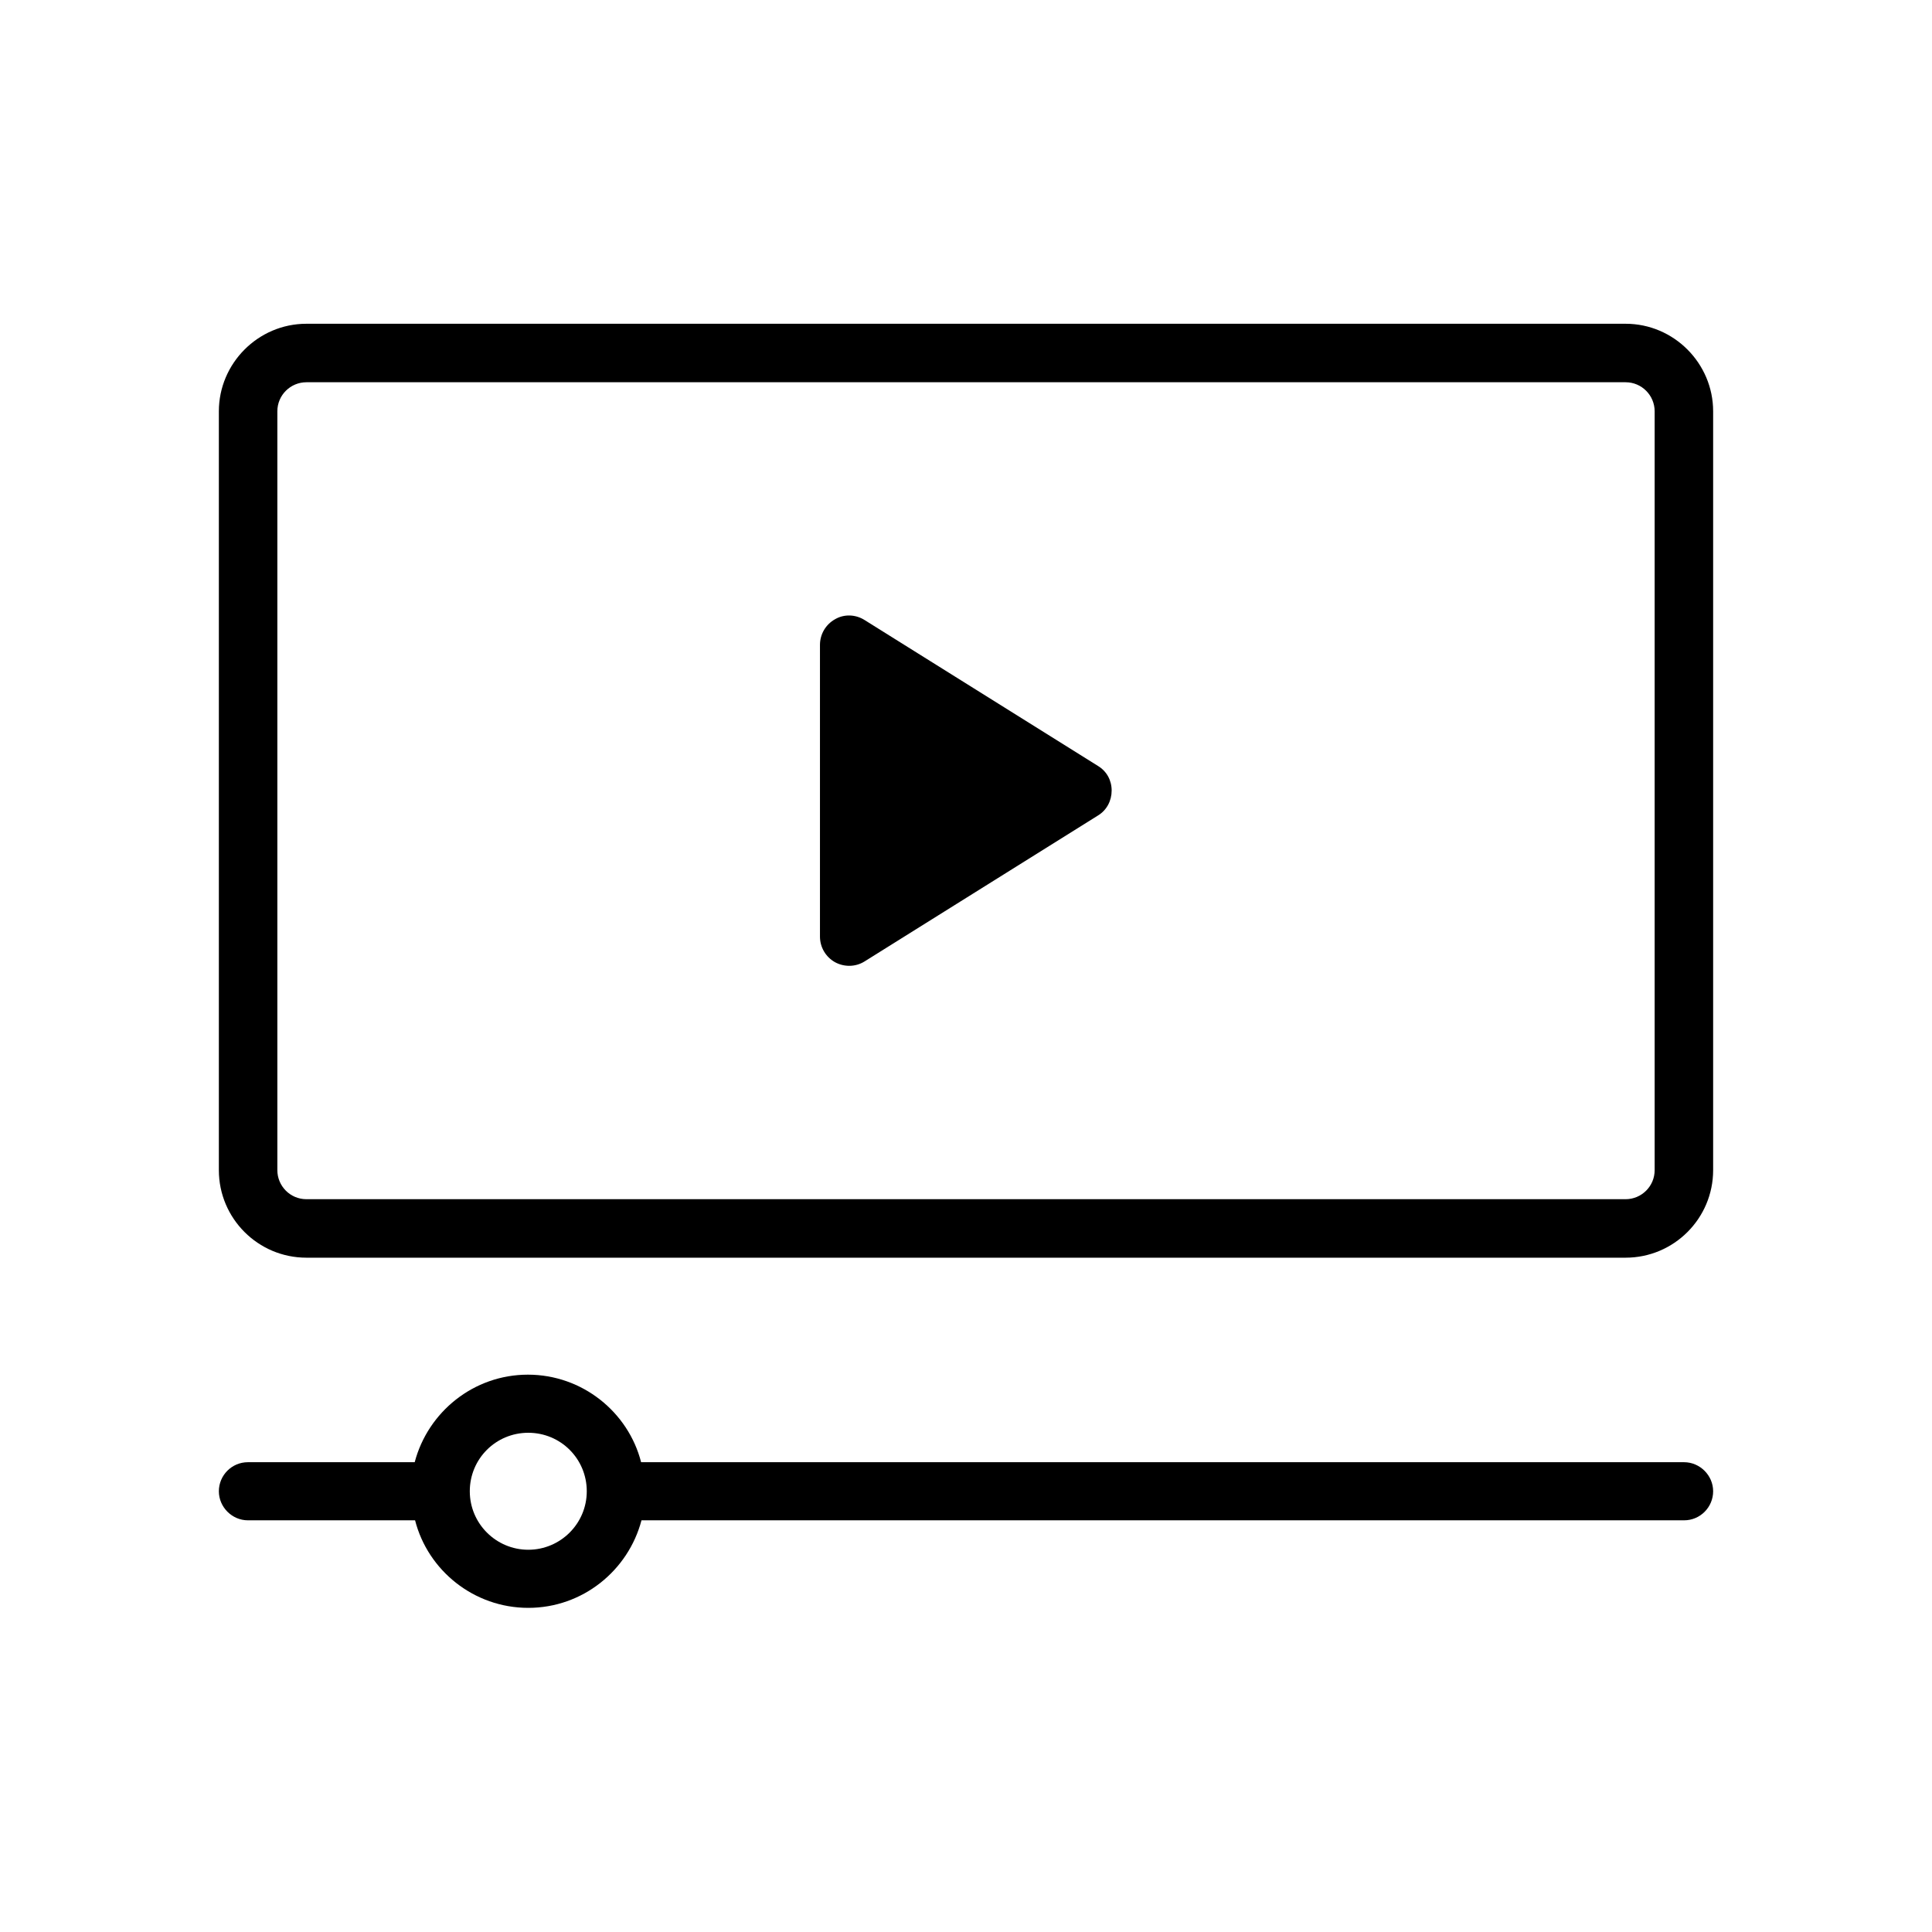
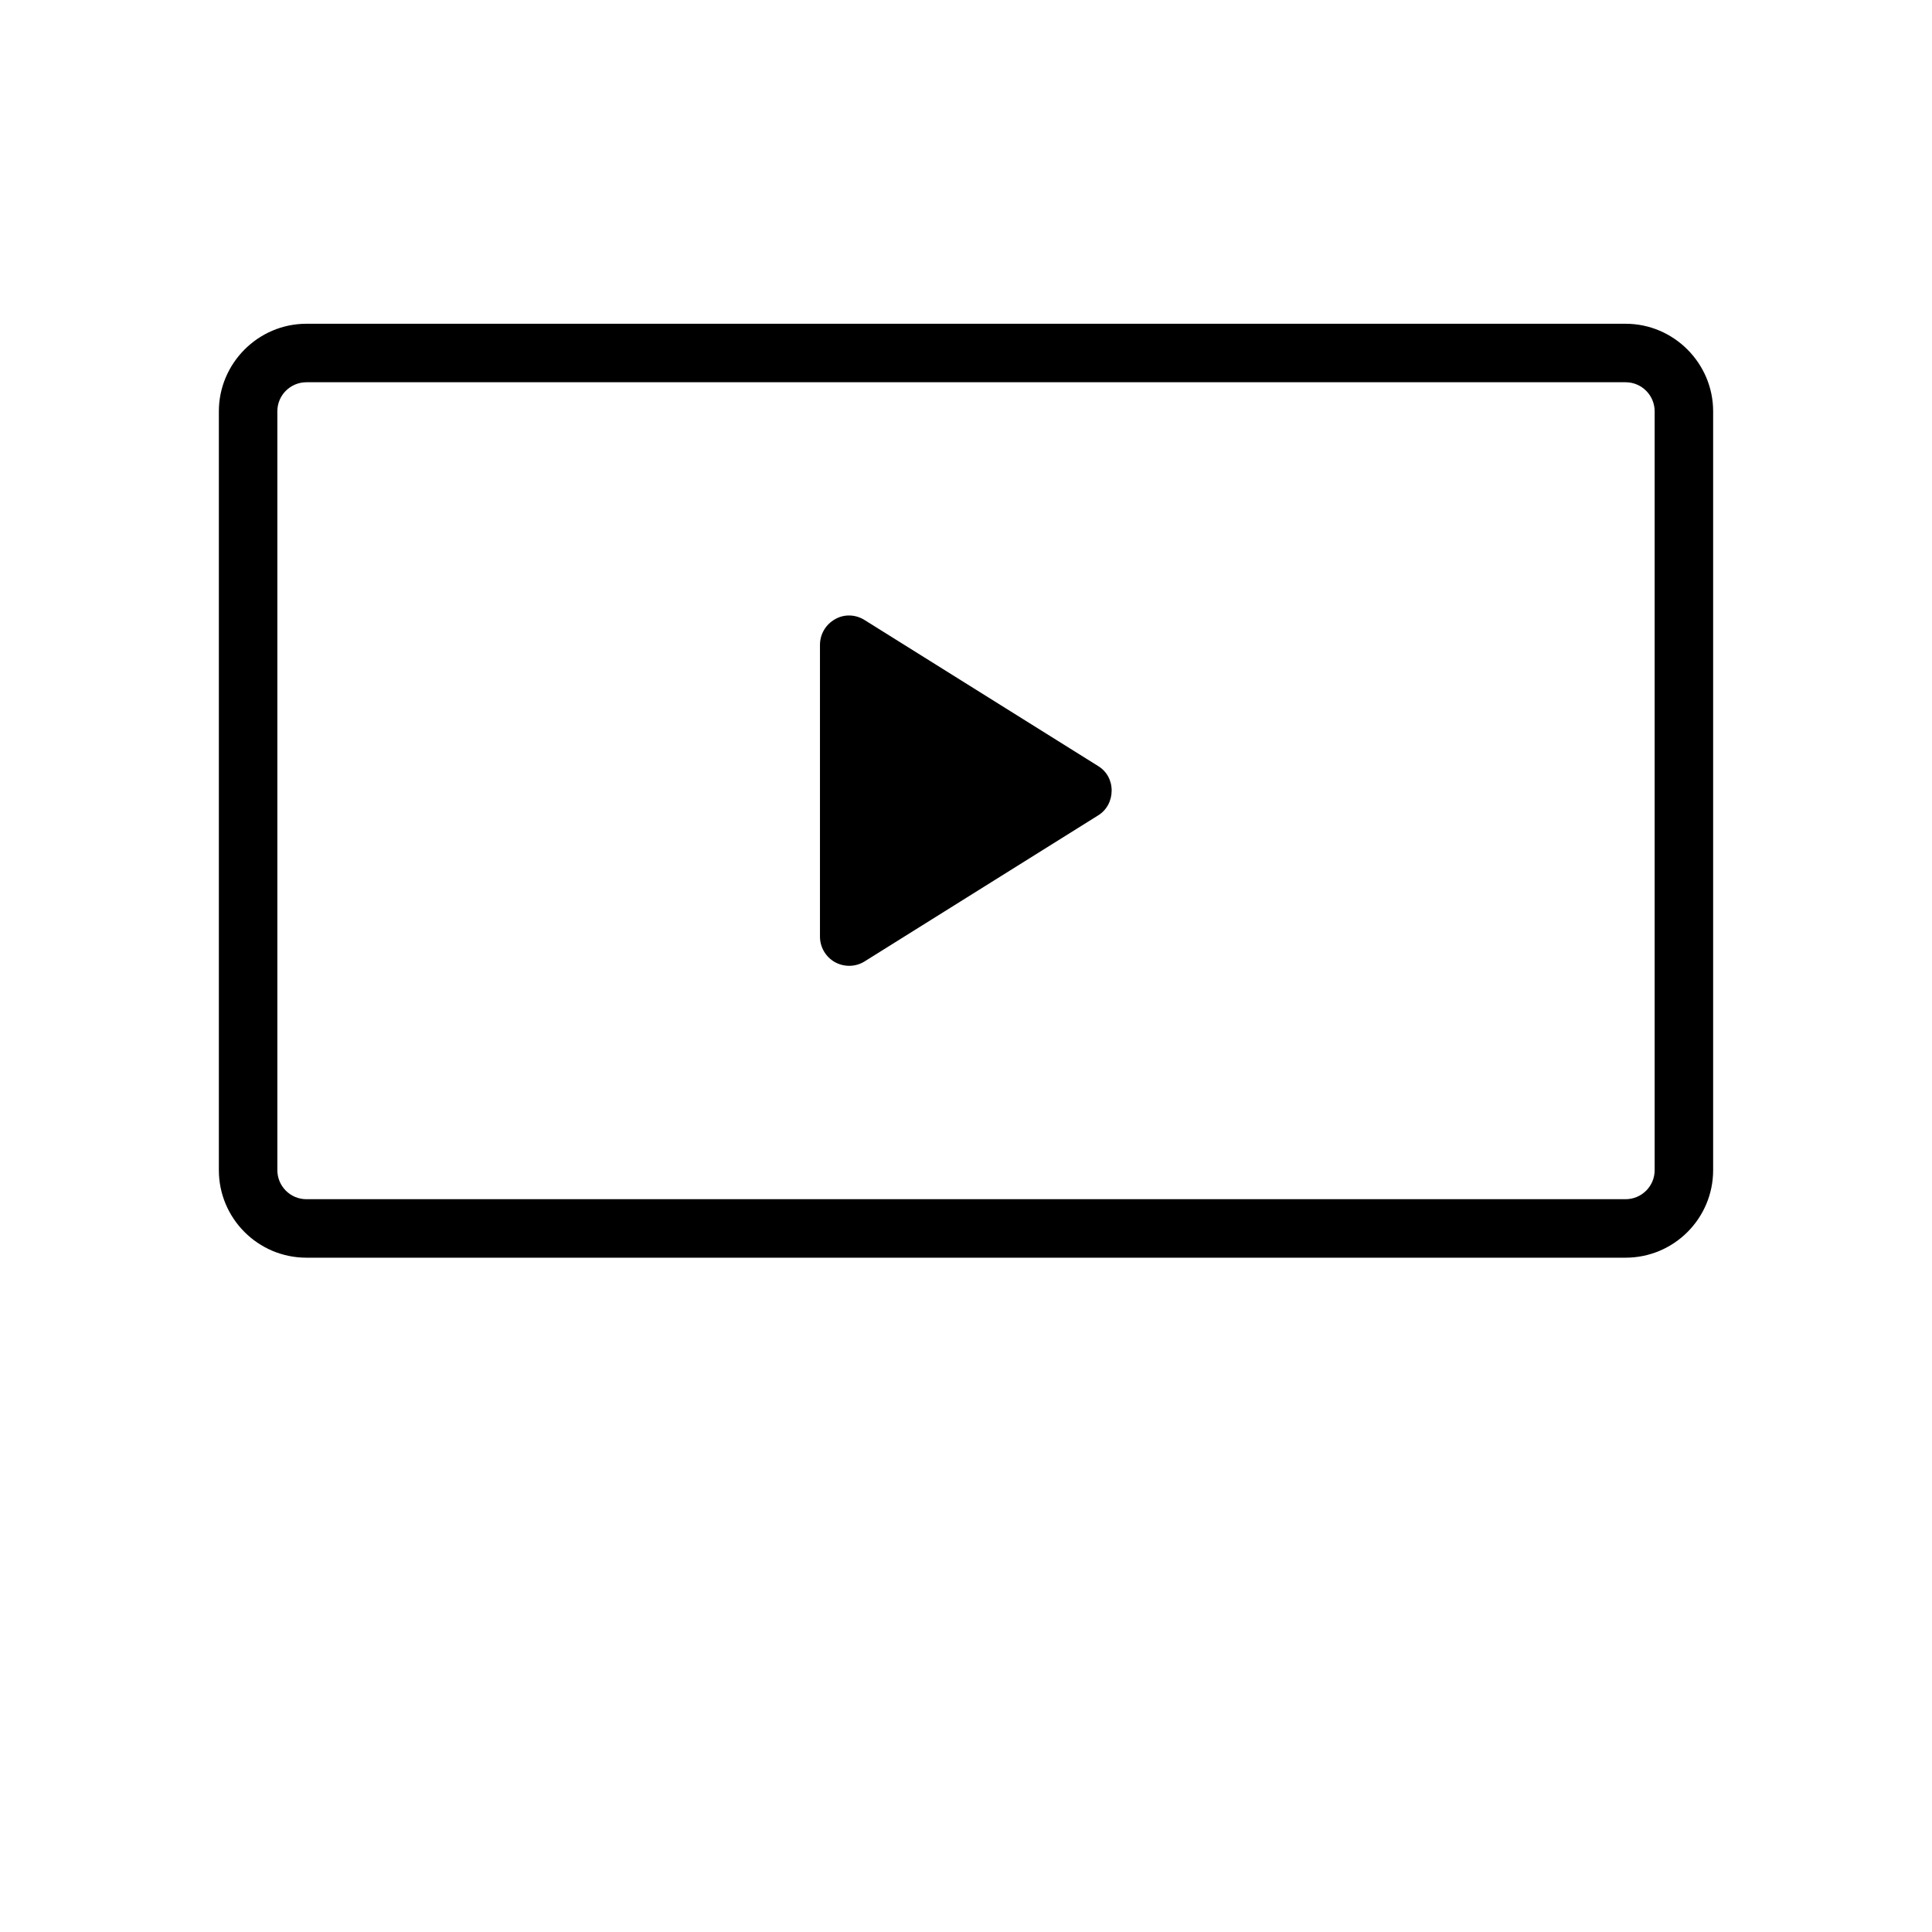
<svg xmlns="http://www.w3.org/2000/svg" version="1.1" id="Capa_1" x="0px" y="0px" viewBox="0 0 512 512" style="enable-background:new 0 0 512 512;" xml:space="preserve">
  <g>
    <path d="M430.8,85.8H81.2C68.4,85.8,58,96.3,58,109v201.1c0,12.8,10.4,23.2,23.2,23.2h349.6c12.8,0,23.2-10.4,23.2-23.2V109   C454,96.3,443.6,85.8,430.8,85.8z M438.5,310.1c0,4.3-3.5,7.7-7.7,7.7H81.2c-4.3,0-7.7-3.5-7.7-7.7V109c0-4.3,3.5-7.7,7.7-7.7   h349.6c4.3,0,7.7,3.5,7.7,7.7V310.1z" />
    <path d="M291,203l-61.9-38.7c-2.4-1.5-5.4-1.6-7.8-0.2c-2.5,1.4-4,4-4,6.8v77.3c0,2.8,1.5,5.4,4,6.8c2.4,1.3,5.4,1.3,7.8-0.2   l61.9-38.7c2.3-1.4,3.6-3.9,3.6-6.6S293.3,204.4,291,203z" />
-     <path d="M446.3,387.5H169.9c-3.4-13.3-15.6-23.2-30-23.2s-26.5,9.9-30,23.2H65.7c-4.3,0-7.7,3.5-7.7,7.7s3.5,7.7,7.7,7.7H110   c3.4,13.3,15.6,23.2,30,23.2s26.5-9.9,30-23.2h276.3c4.3,0,7.7-3.5,7.7-7.7S450.5,387.5,446.3,387.5z M140,410.7   c-8.5,0-15.5-6.9-15.5-15.5s6.9-15.5,15.5-15.5s15.5,6.9,15.5,15.5S148.5,410.7,140,410.7z" />
  </g>
</svg>